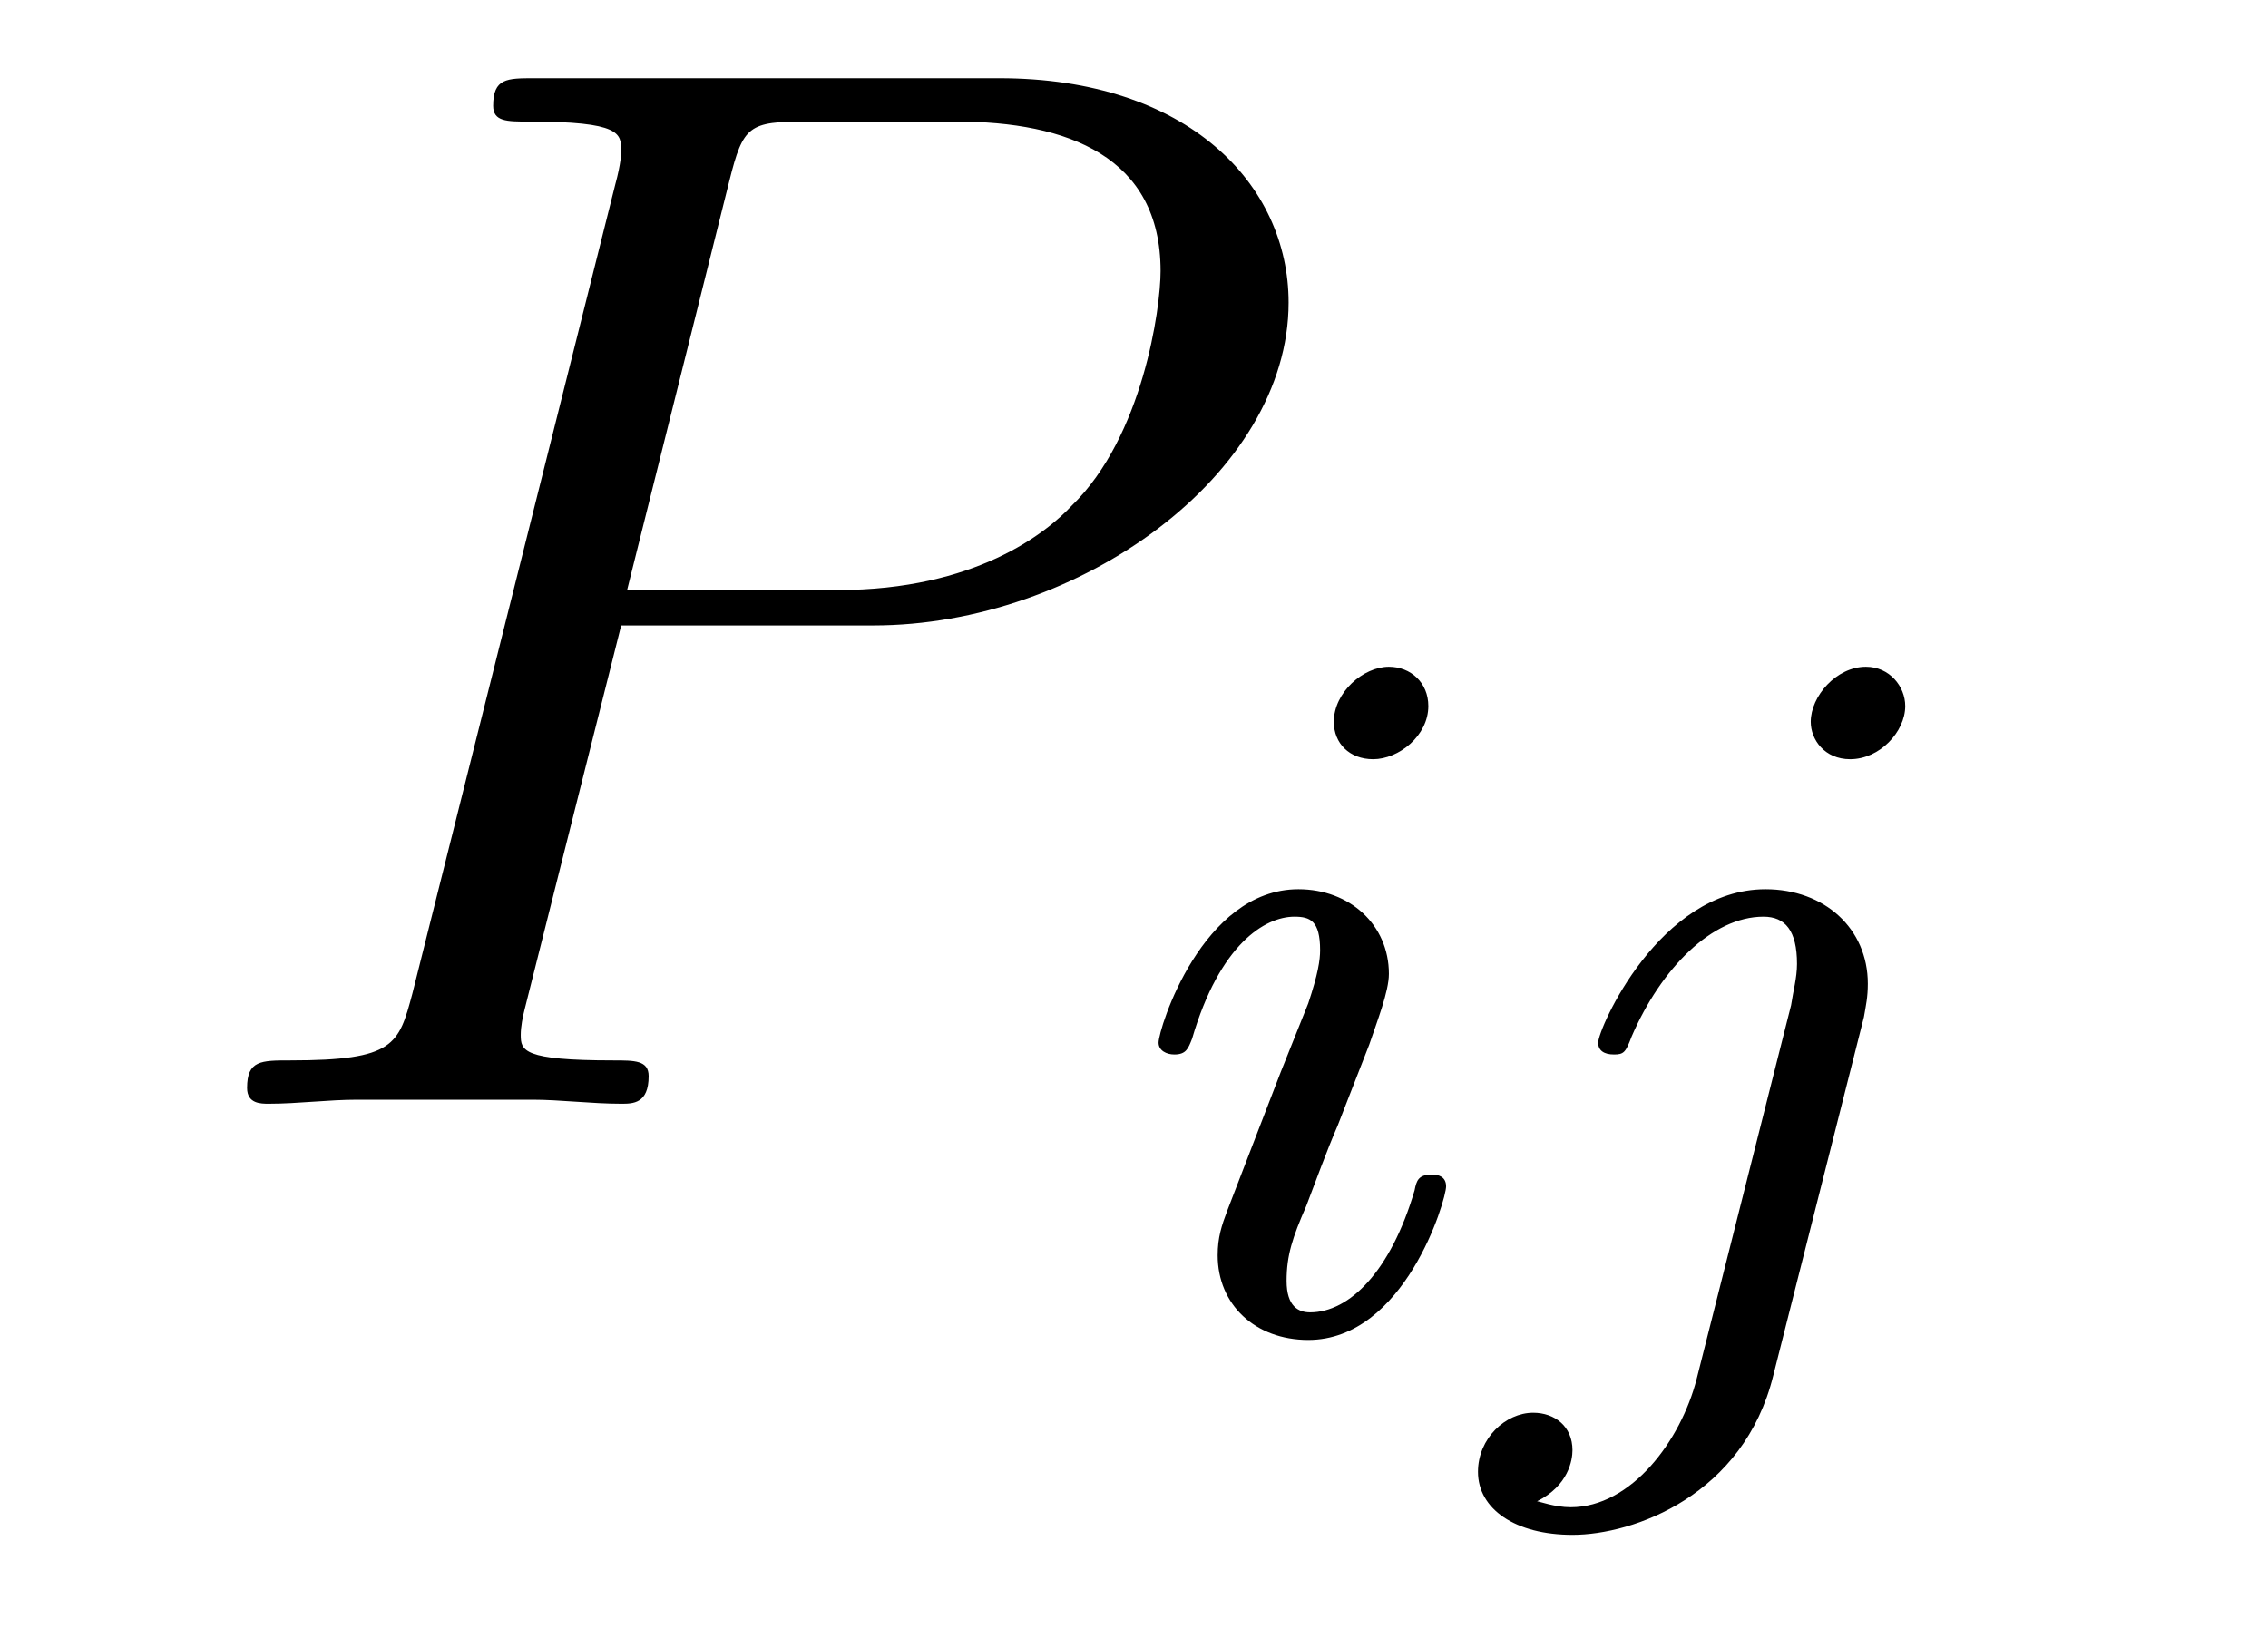
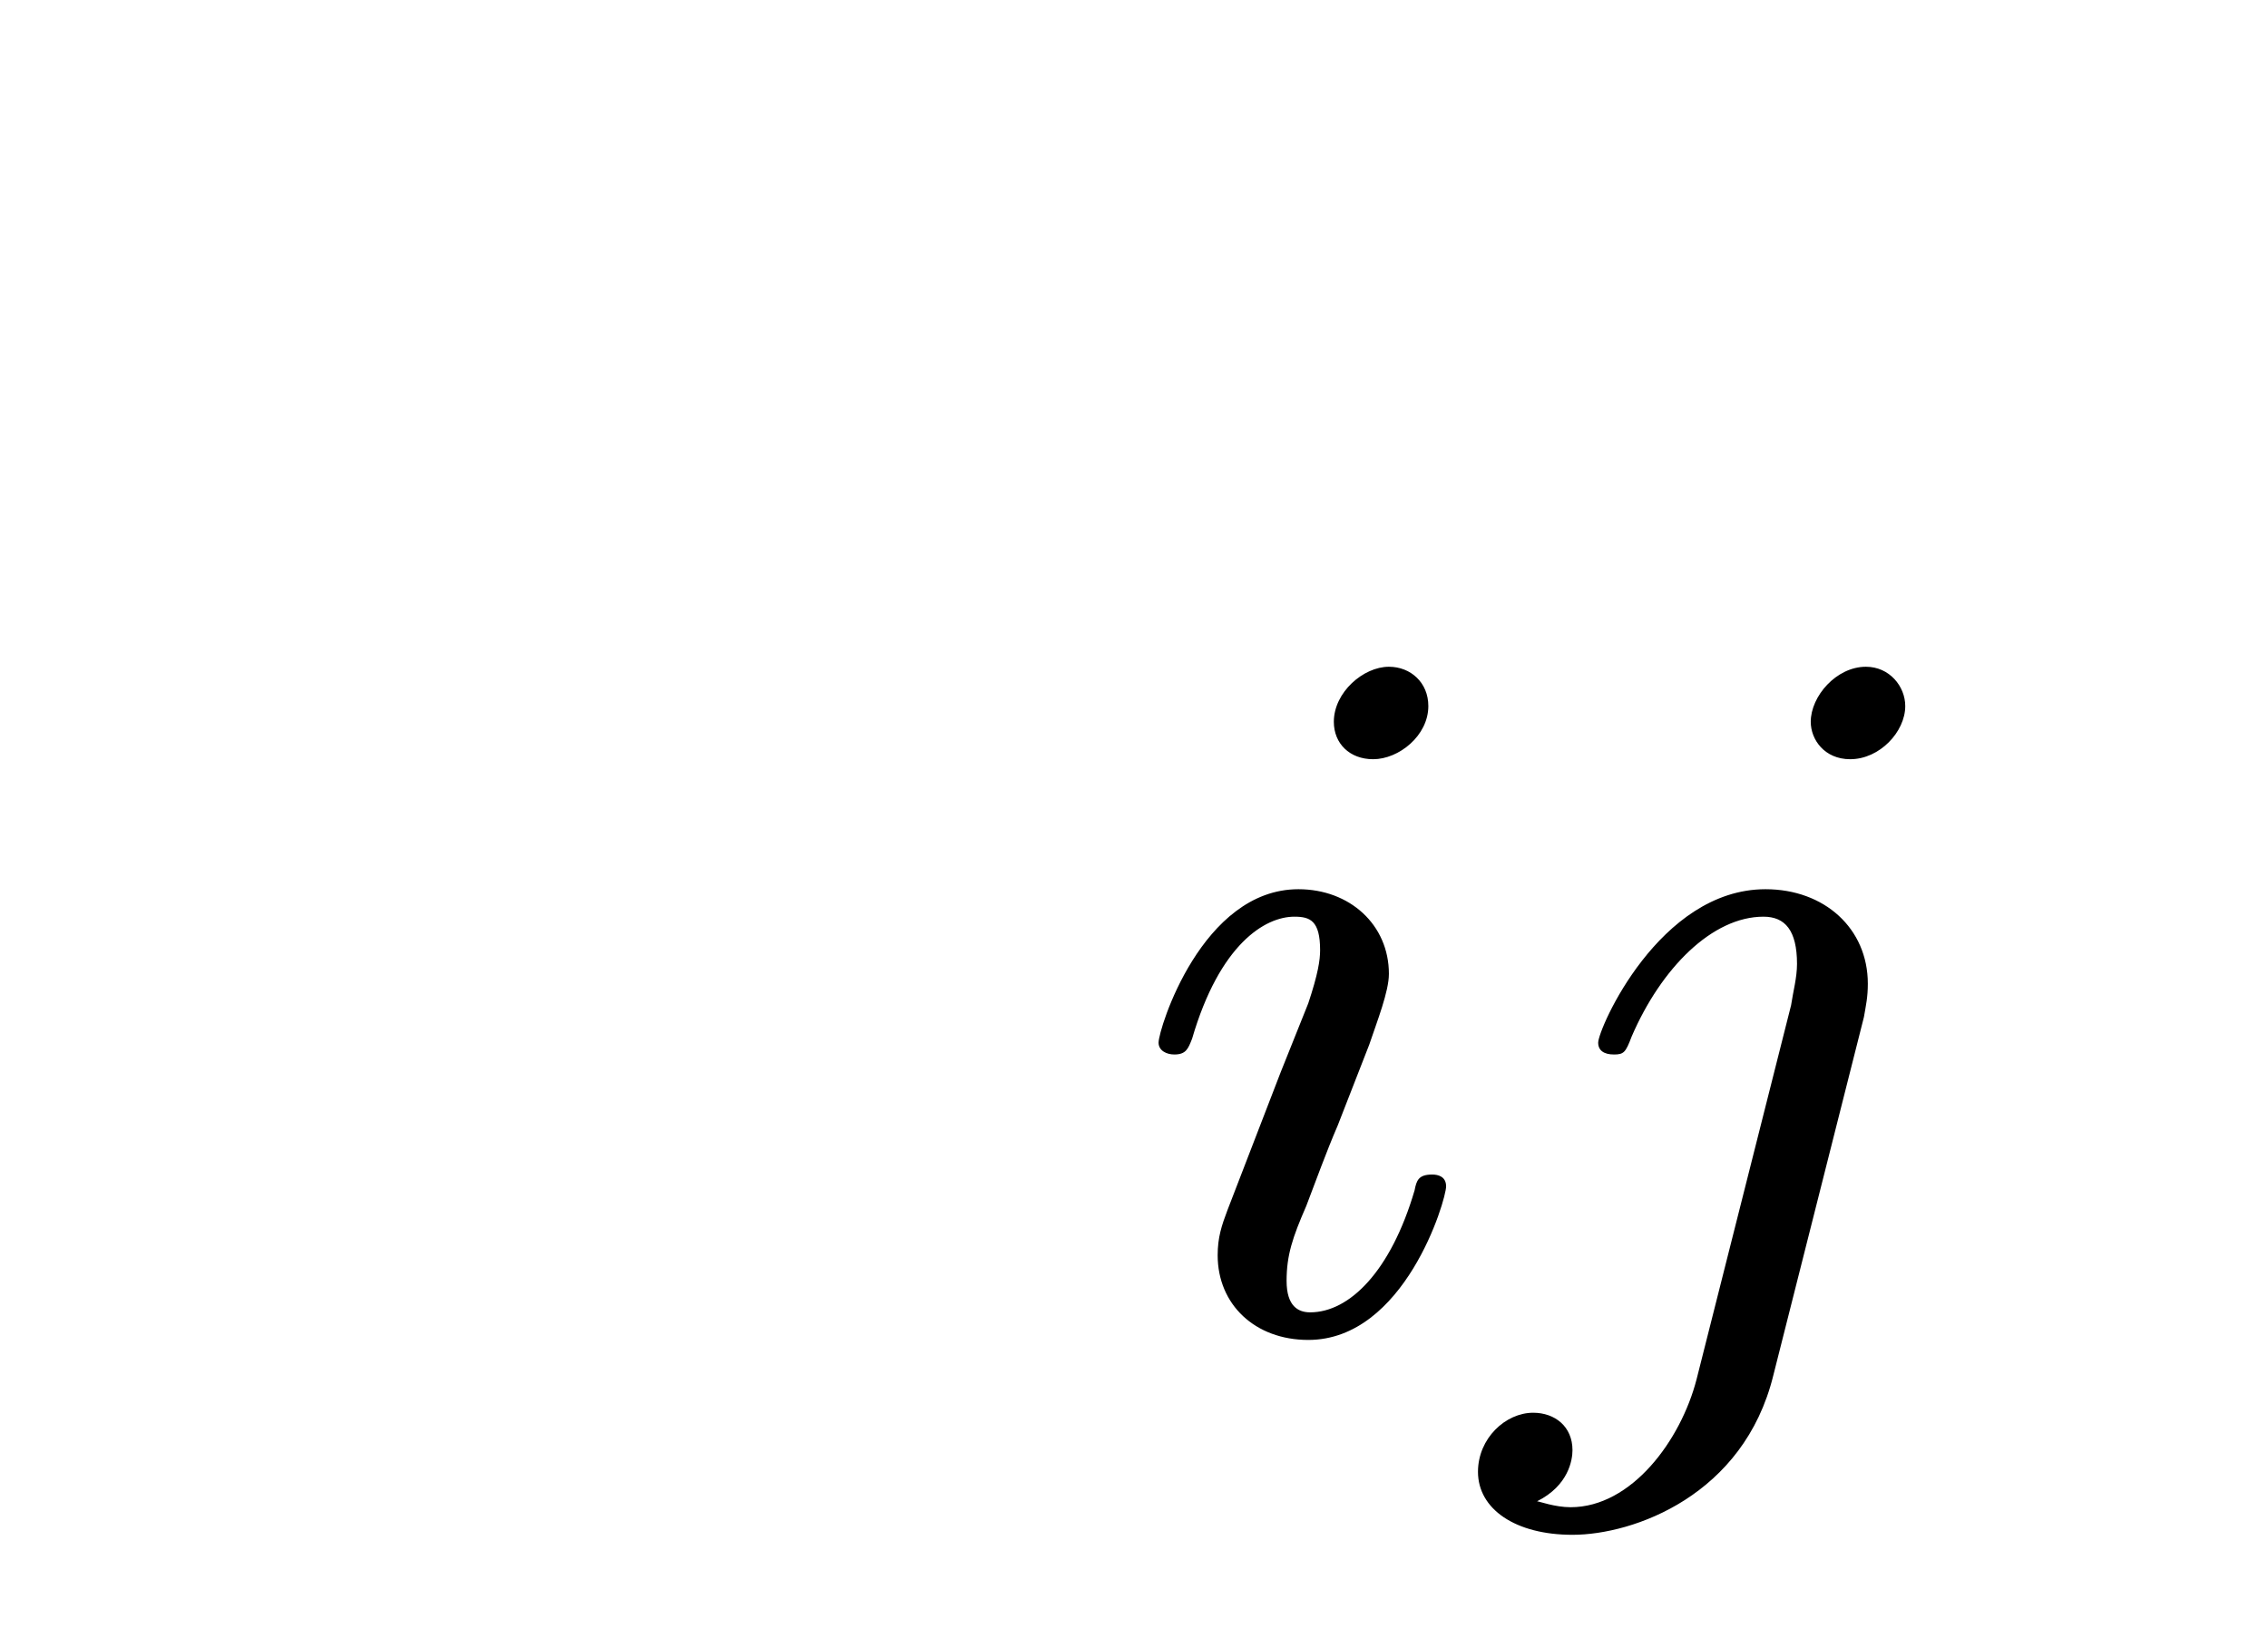
<svg xmlns="http://www.w3.org/2000/svg" height="13pt" version="1.1" viewBox="0 -13 18 13" width="18pt">
  <g id="page1">
    <g transform="matrix(1 0 0 1 -127 650)">
-       <path d="M131.93 -658.035H133.93C135.57 -658.035 137.227 -659.238 137.227 -660.598C137.227 -661.535 136.43 -662.379 134.93 -662.379H131.242C131.023 -662.379 130.914 -662.379 130.914 -662.16C130.914 -662.035 131.023 -662.035 131.195 -662.035C131.93 -662.035 131.93 -661.941 131.93 -661.801C131.93 -661.785 131.93 -661.707 131.883 -661.535L130.273 -655.113C130.164 -654.707 130.133 -654.582 129.305 -654.582C129.07 -654.582 128.961 -654.582 128.961 -654.363C128.961 -654.238 129.07 -654.238 129.133 -654.238C129.367 -654.238 129.602 -654.27 129.836 -654.27H131.227C131.445 -654.27 131.695 -654.238 131.93 -654.238C132.023 -654.238 132.148 -654.238 132.148 -654.457C132.148 -654.582 132.039 -654.582 131.867 -654.582C131.148 -654.582 131.133 -654.66 131.133 -654.785C131.133 -654.848 131.148 -654.926 131.164 -654.988L131.93 -658.035ZM132.789 -661.566C132.898 -662.004 132.945 -662.035 133.398 -662.035H134.586C135.477 -662.035 136.211 -661.754 136.211 -660.848C136.211 -660.551 136.07 -659.535 135.508 -658.988C135.305 -658.77 134.742 -658.316 133.648 -658.316H131.977L132.789 -661.566ZM135.957 -654.238" fill-rule="evenodd" />
      <path d="M138.336 -657.395C138.336 -657.582 138.195 -657.707 138.023 -657.707C137.82 -657.707 137.586 -657.504 137.586 -657.27C137.586 -657.098 137.711 -656.973 137.898 -656.973C138.102 -656.973 138.336 -657.16 138.336 -657.395ZM137.164 -654.488L136.742 -653.394C136.695 -653.27 136.664 -653.176 136.664 -653.035C136.664 -652.644 136.961 -652.363 137.383 -652.363C138.148 -652.363 138.477 -653.473 138.477 -653.582C138.477 -653.66 138.414 -653.676 138.367 -653.676C138.258 -653.676 138.242 -653.629 138.227 -653.551C138.039 -652.91 137.711 -652.582 137.398 -652.582C137.305 -652.582 137.211 -652.629 137.211 -652.832S137.258 -653.176 137.367 -653.426C137.445 -653.629 137.523 -653.848 137.617 -654.066L137.867 -654.707C137.93 -654.894 138.023 -655.129 138.023 -655.269C138.023 -655.66 137.711 -655.941 137.305 -655.941C136.539 -655.941 136.195 -654.832 136.195 -654.723C136.195 -654.66 136.258 -654.629 136.32 -654.629C136.414 -654.629 136.43 -654.676 136.461 -654.754C136.68 -655.504 137.039 -655.723 137.273 -655.723C137.398 -655.723 137.477 -655.691 137.477 -655.457C137.477 -655.379 137.461 -655.269 137.383 -655.035L137.164 -654.488ZM142.121 -657.395C142.121 -657.551 141.996 -657.707 141.809 -657.707C141.574 -657.707 141.371 -657.473 141.371 -657.27C141.371 -657.129 141.48 -656.973 141.684 -656.973C141.918 -656.973 142.121 -657.191 142.121 -657.395ZM140.465 -652.051C140.34 -651.566 139.949 -651.035 139.465 -651.035C139.34 -651.035 139.215 -651.082 139.199 -651.082C139.449 -651.207 139.48 -651.41 139.48 -651.488C139.48 -651.676 139.34 -651.785 139.168 -651.785C138.949 -651.785 138.73 -651.582 138.73 -651.316C138.73 -651.02 139.027 -650.816 139.48 -650.816C139.965 -650.816 140.84 -651.129 141.074 -652.082L141.793 -654.926C141.809 -655.02 141.824 -655.082 141.824 -655.191C141.824 -655.629 141.48 -655.941 141.012 -655.941C140.168 -655.941 139.684 -654.832 139.684 -654.723C139.684 -654.66 139.731 -654.629 139.809 -654.629S139.902 -654.645 139.949 -654.77C140.184 -655.316 140.59 -655.723 140.996 -655.723C141.168 -655.723 141.262 -655.613 141.262 -655.348C141.262 -655.238 141.231 -655.129 141.215 -655.02L140.465 -652.051ZM142.316 -652.441" fill-rule="evenodd" />
    </g>
  </g>
</svg>